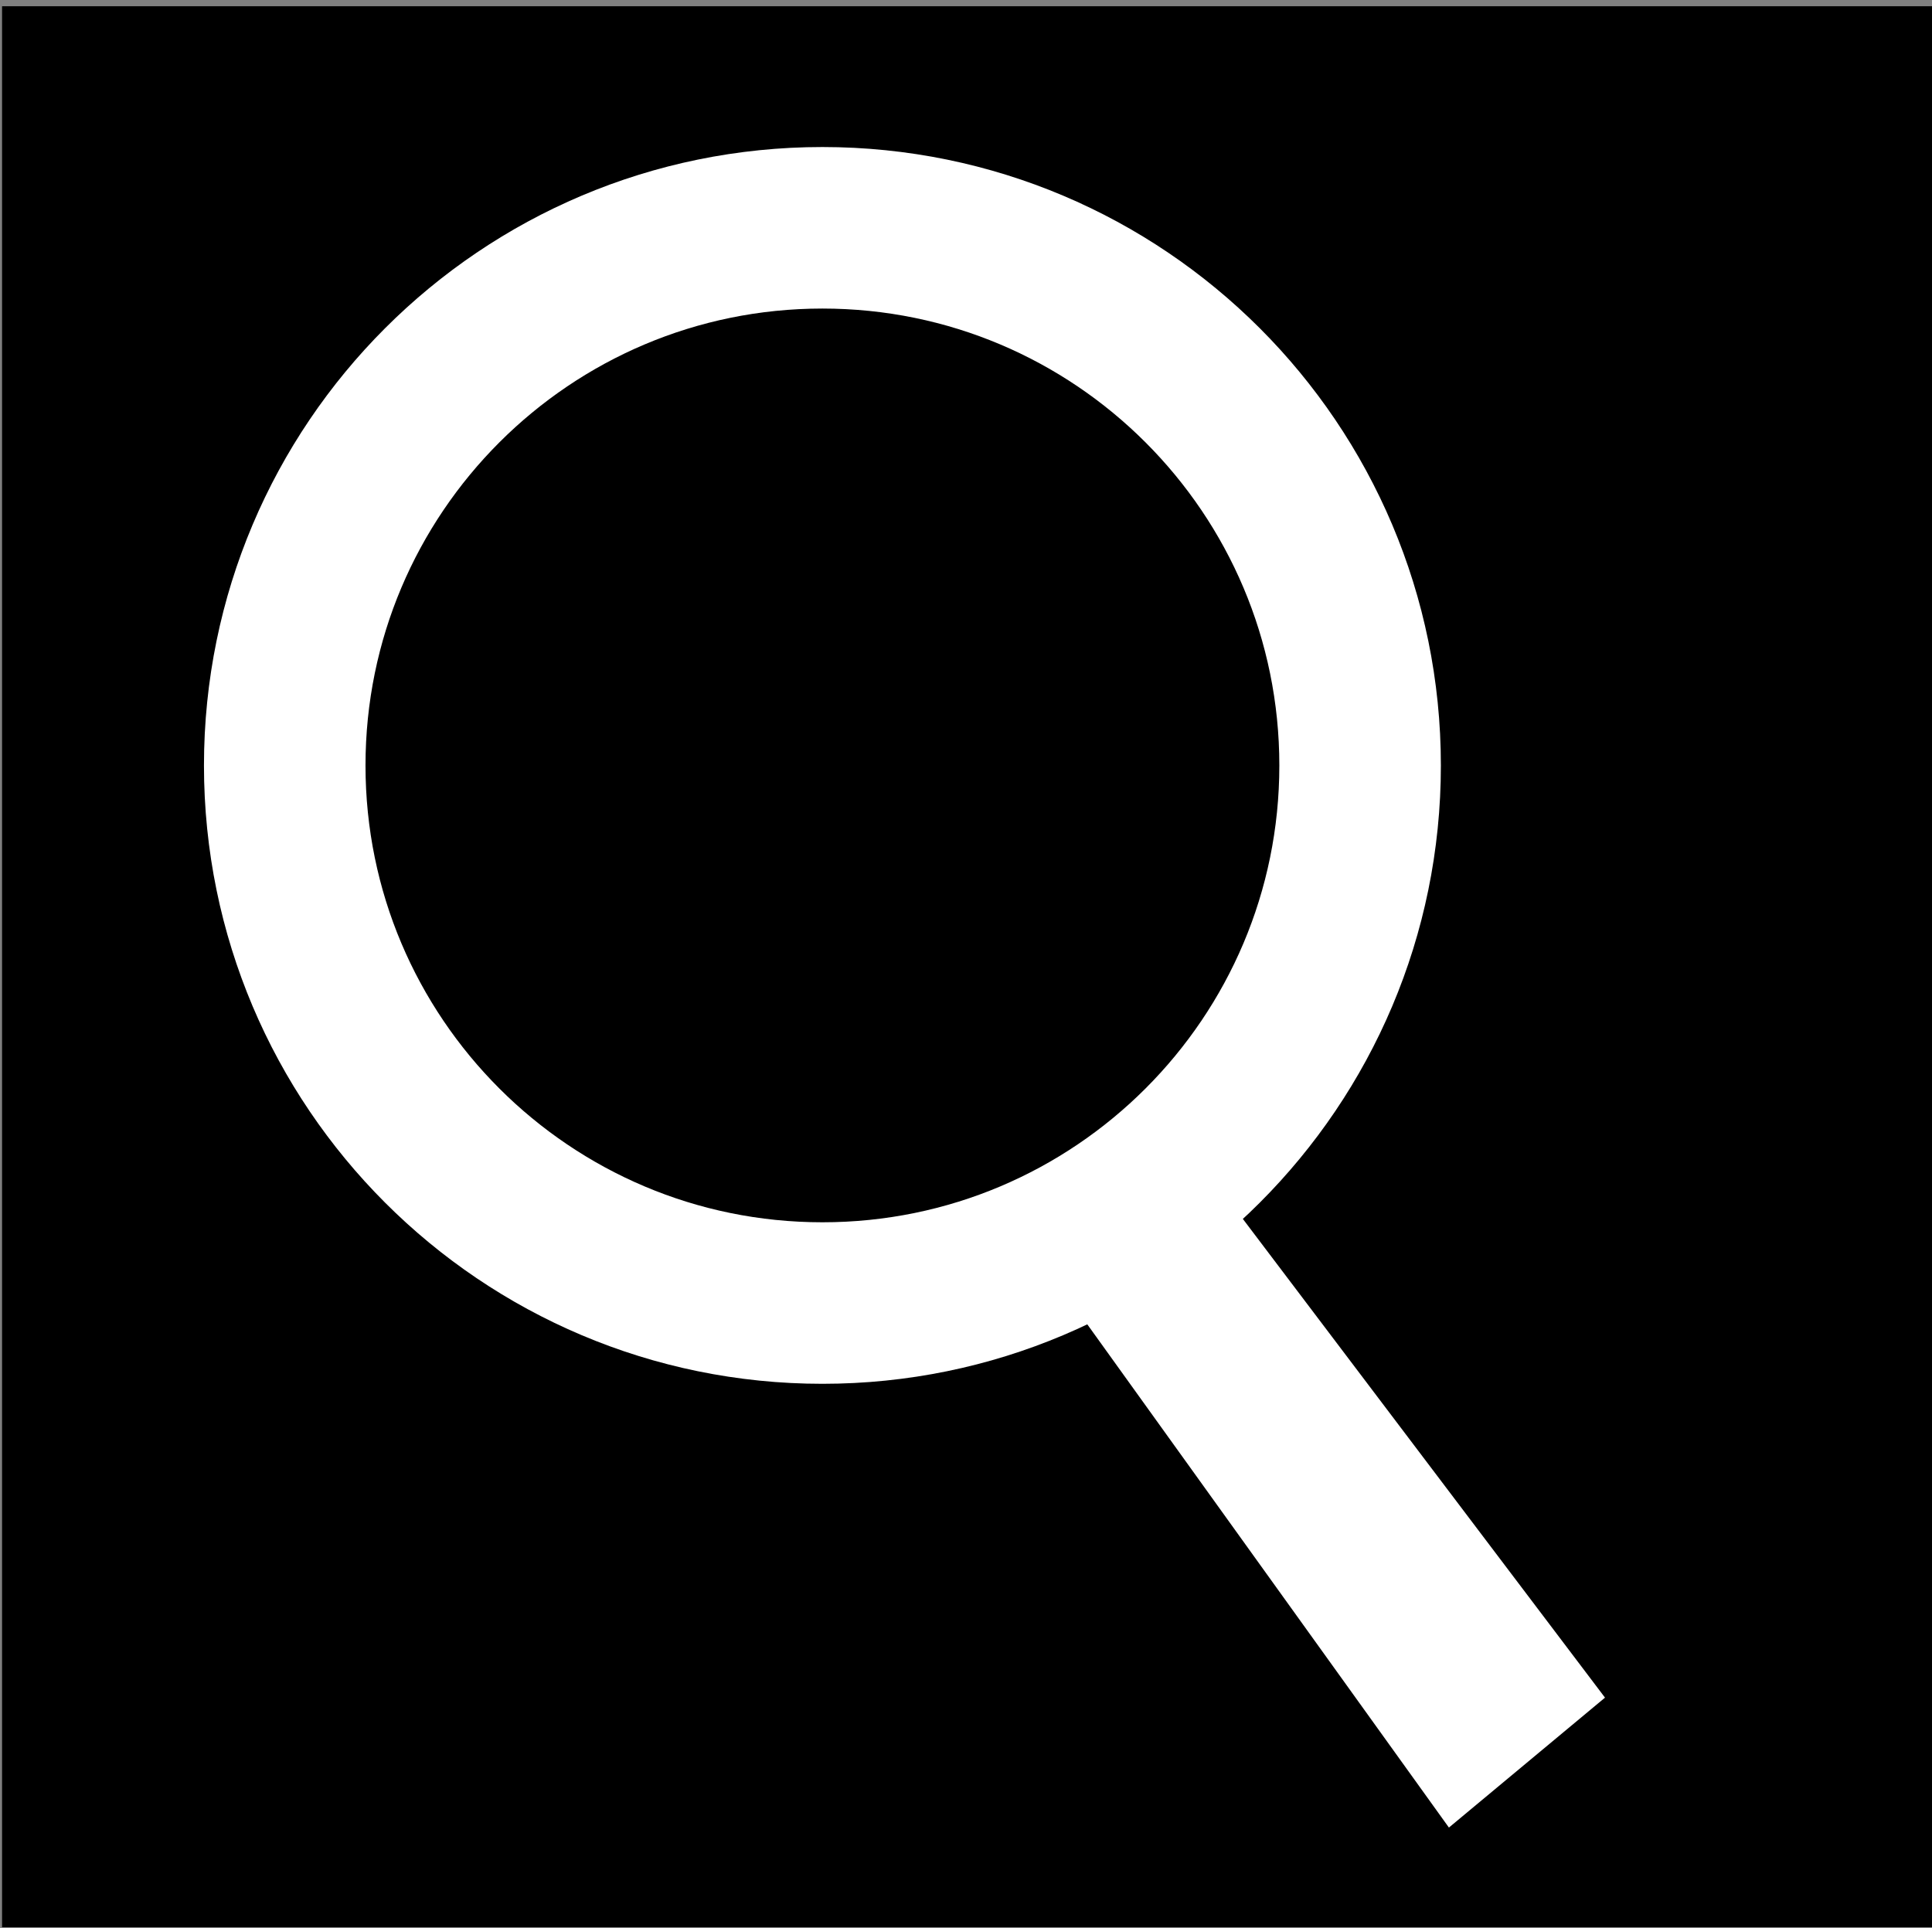
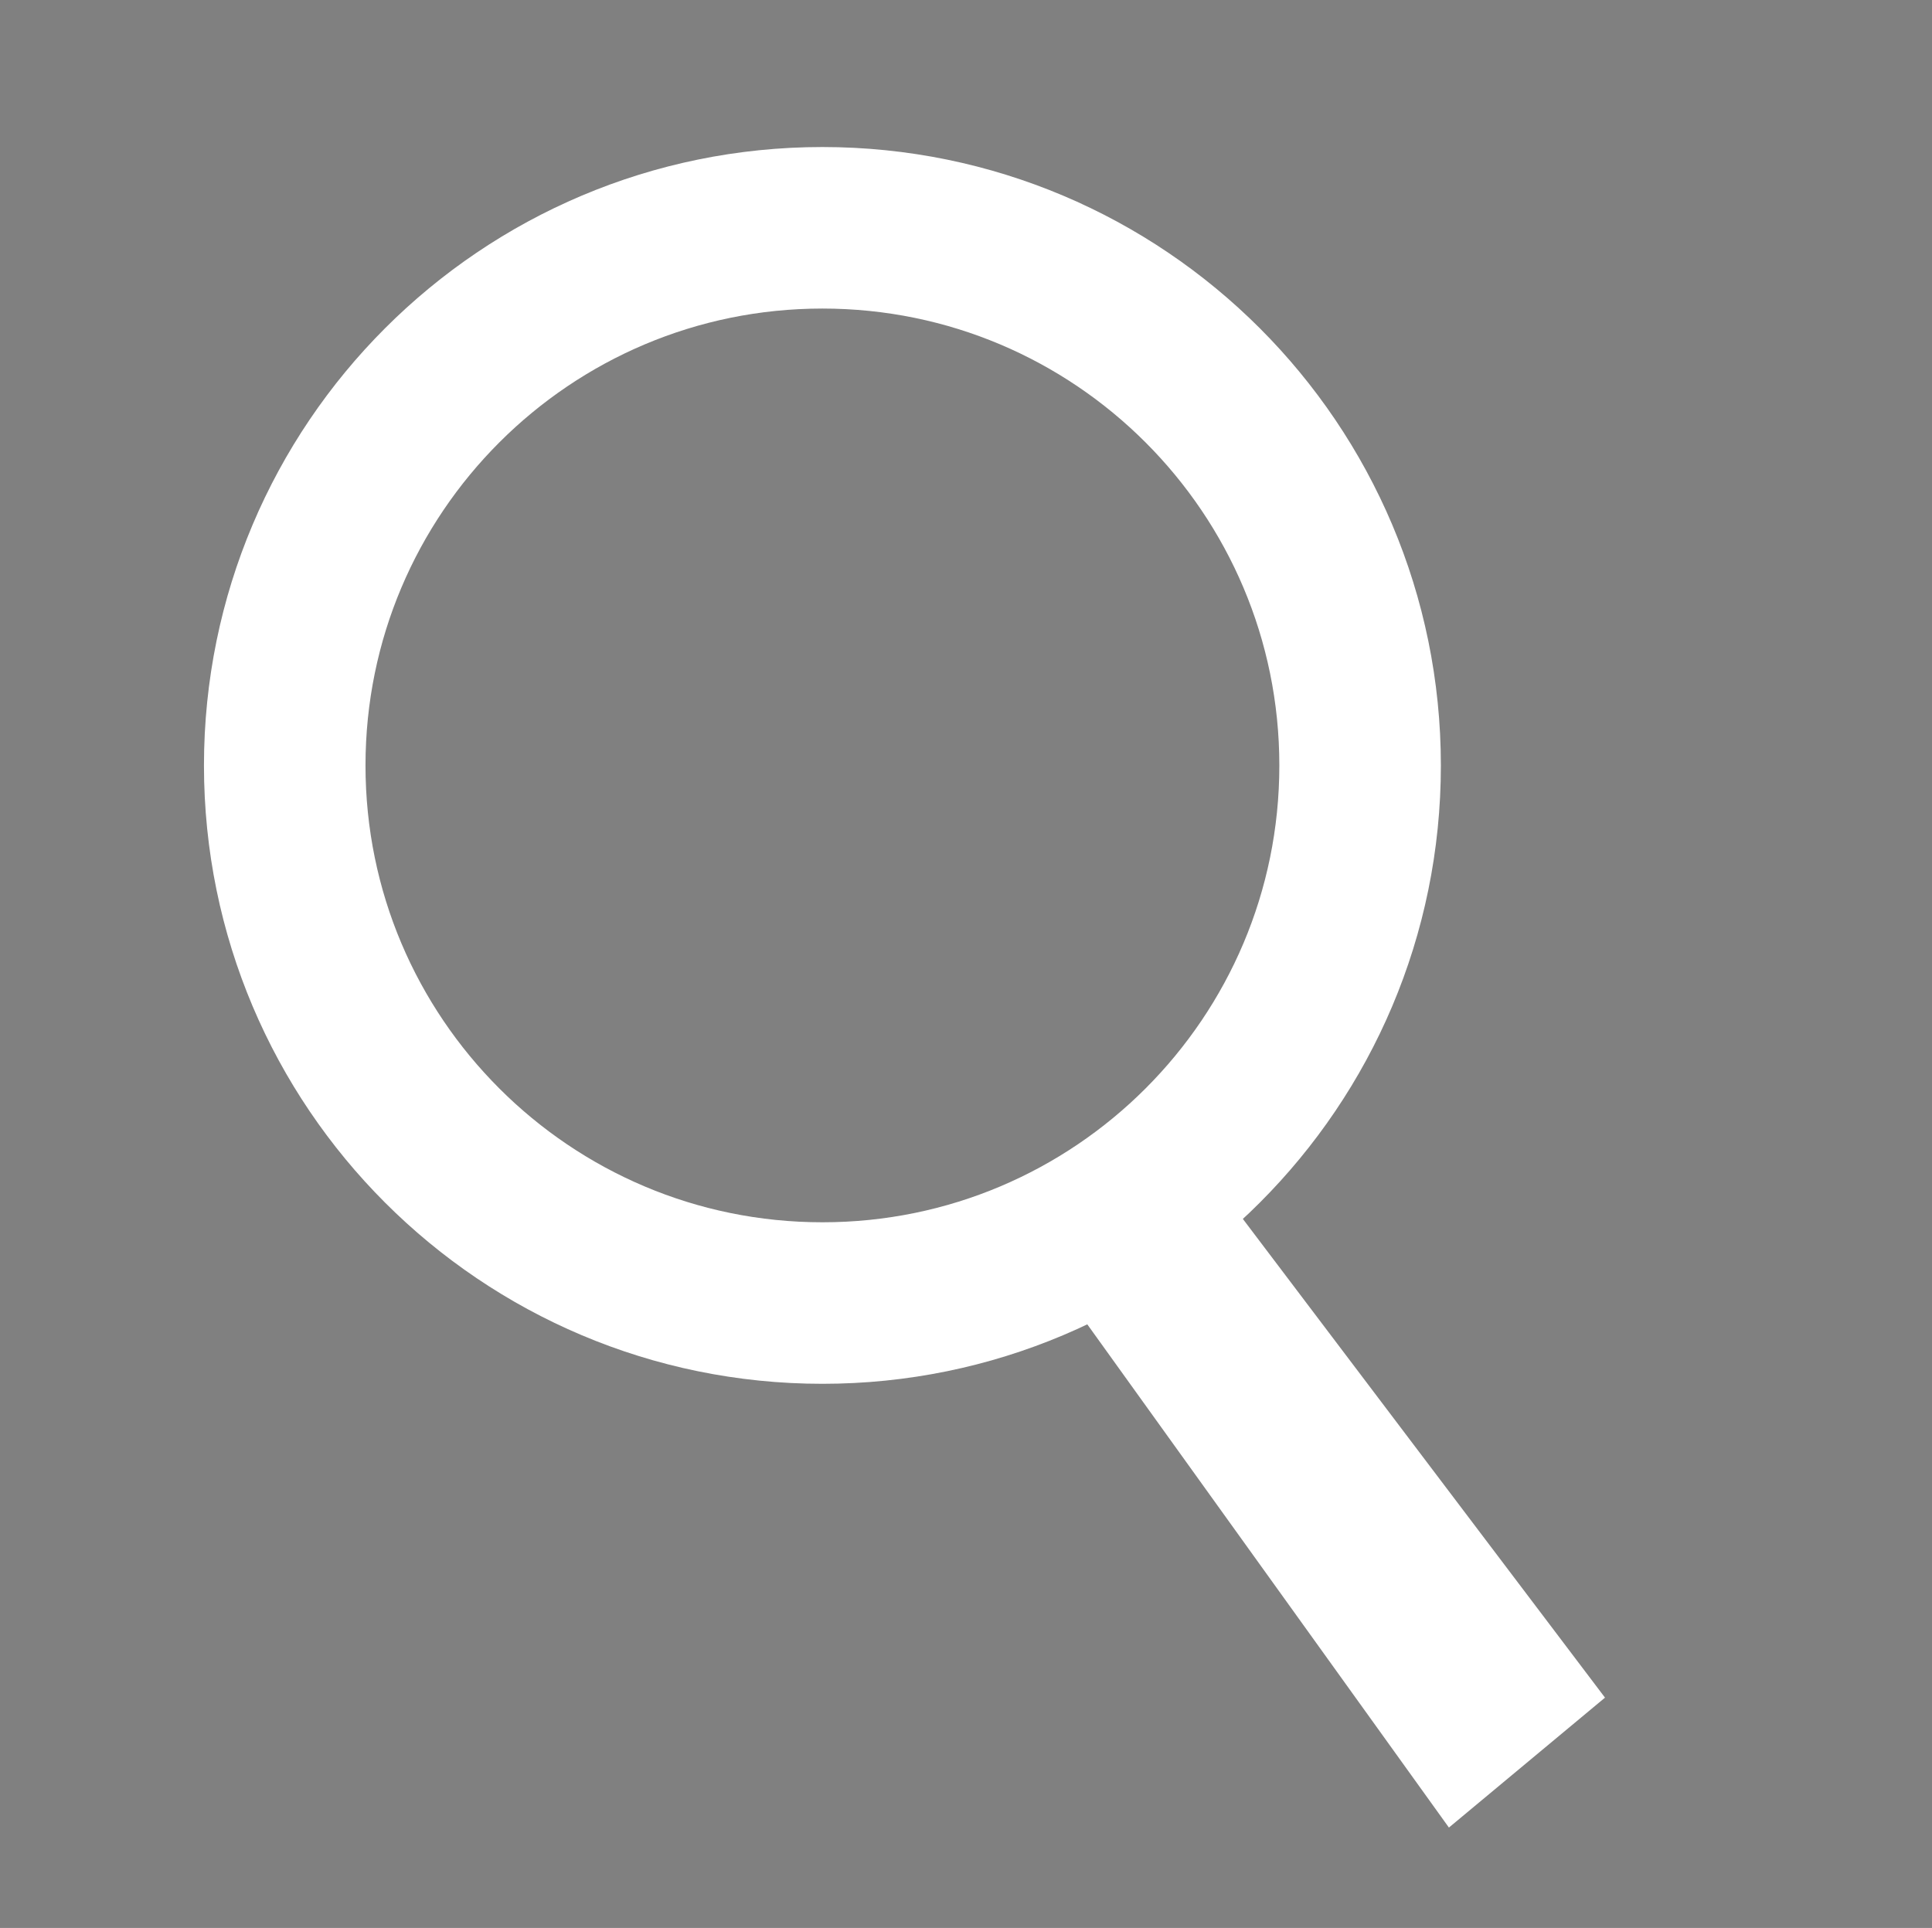
<svg xmlns="http://www.w3.org/2000/svg" version="1.1" id="Layer_4" x="0px" y="0px" width="206.16px" height="205.742px" viewBox="0 0 206.16 205.742" enable-background="new 0 0 206.16 205.742" xml:space="preserve">
  <rect x="0" y="0" width="206.16" height="205.742" fill="#808080" stroke="none" />
-   <rect x="0.22" y="0.667" width="206" height="205" />
  <path fill="none" stroke="#FFFFFF" stroke-width="17.237" stroke-miterlimit="10" d="M145.134,81.688  c0,31.685-25.686,57.367-57.375,57.367c-31.681,0-57.376-25.682-57.376-57.367c0-31.689,25.695-57.379,57.376-57.379  C119.448,24.309,145.134,50,145.134,81.688z" />
  <polyline fill="#FFFFFF" points="114.391,139.057 154.611,195.029 171.266,181.164 127.379,123.146 " />
</svg>